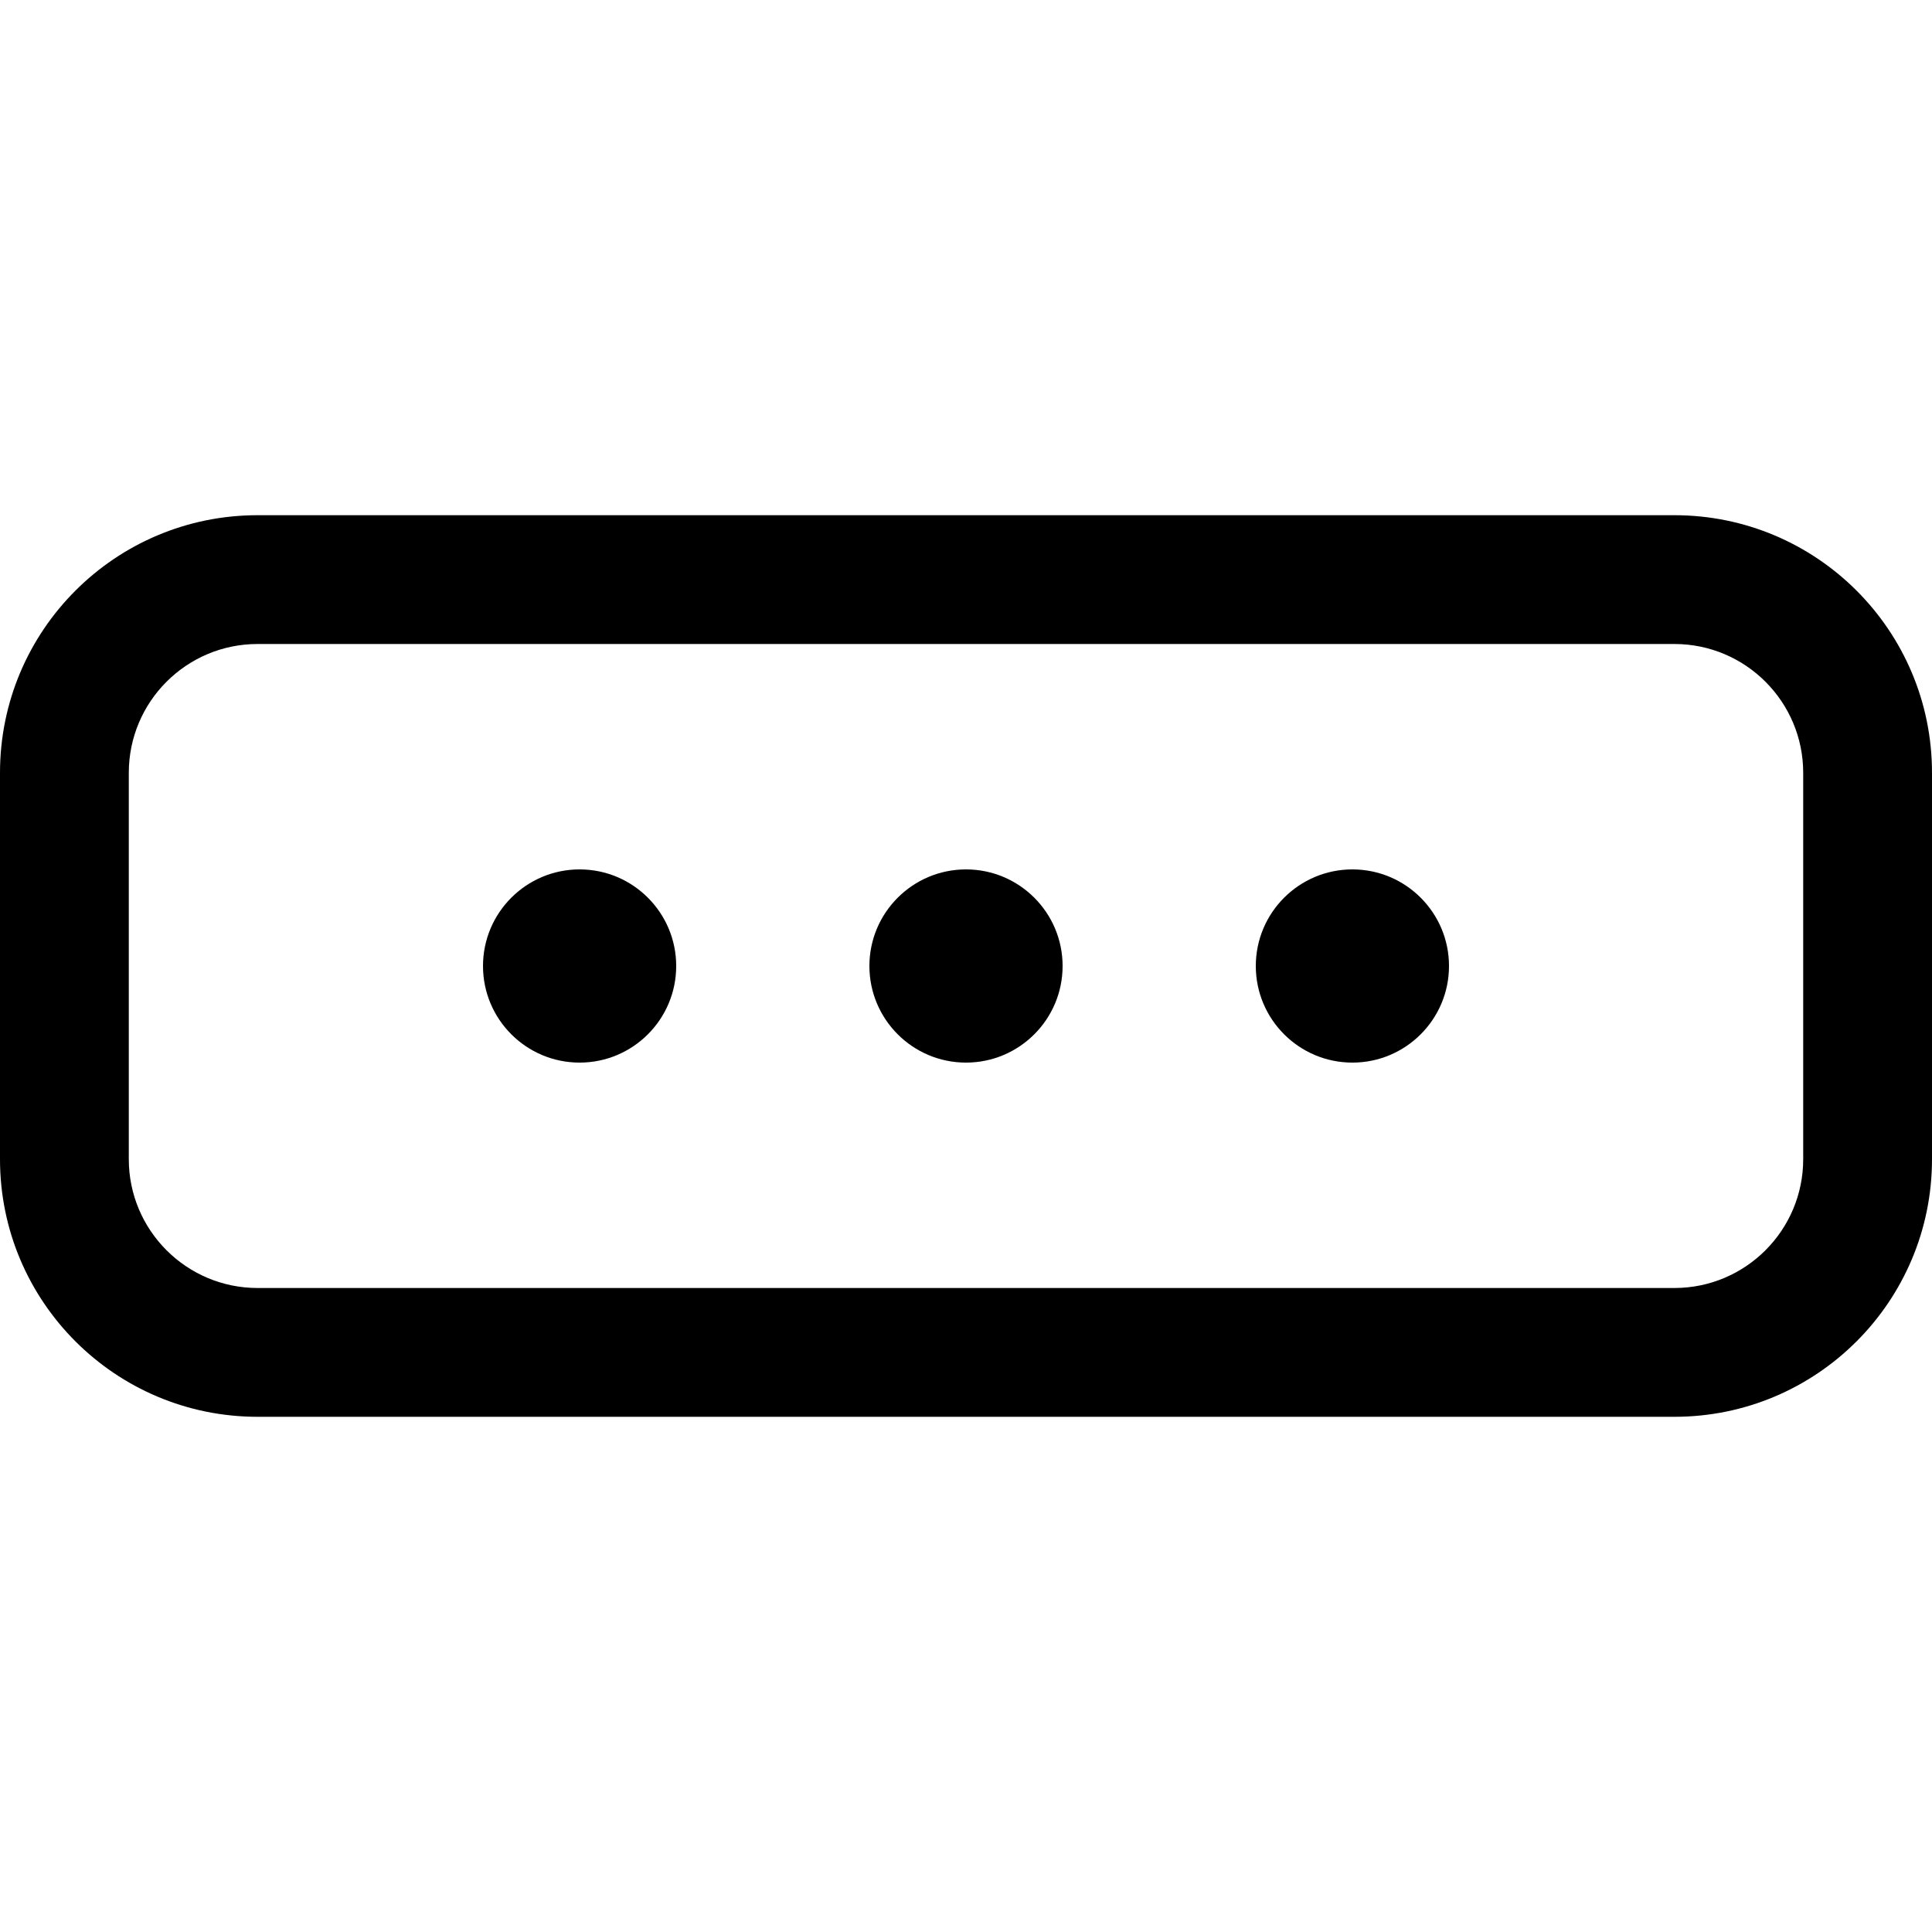
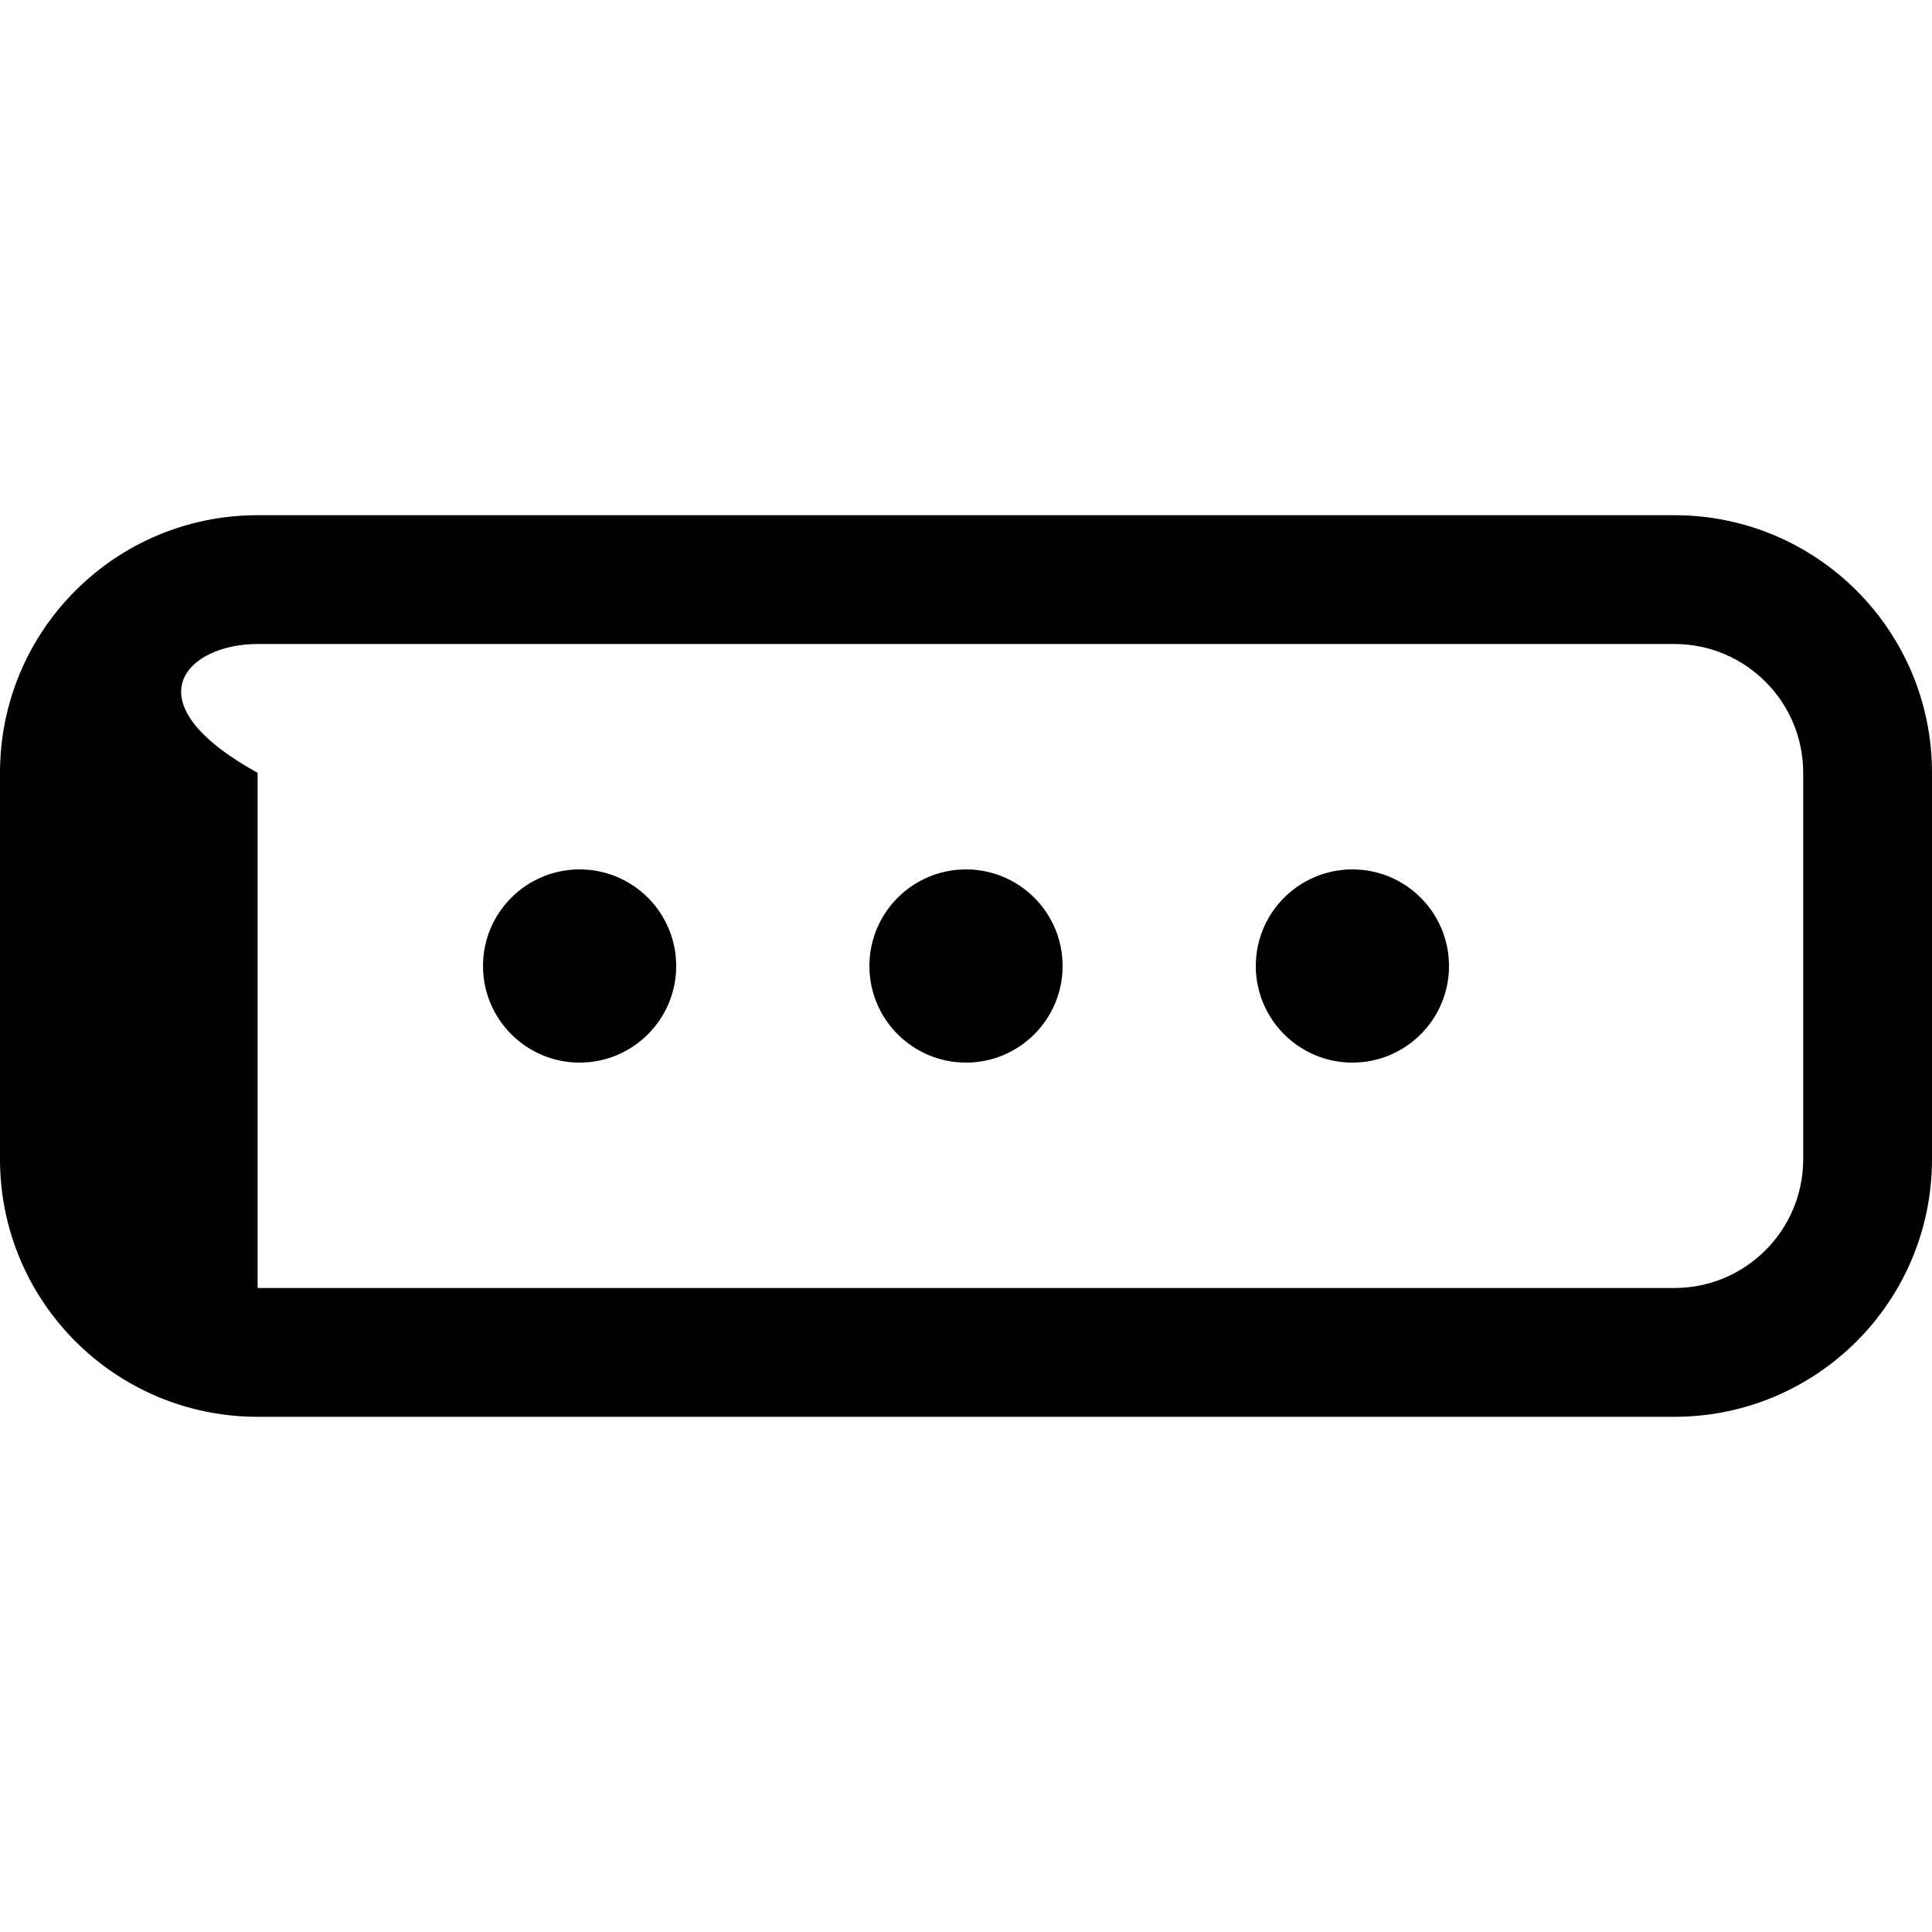
<svg xmlns="http://www.w3.org/2000/svg" width="300" height="300" viewBox="0 0 15 15" fill="none" class="h-4 w-4 text-white">
-   <path d="M2 5H13C13.552 5 14 5.448 14 6V9C14 9.552 13.552 10 13 10H2C1.448 10 1 9.552 1 9V6C1 5.448 1.448 5 2 5ZM0 6C0 4.895 0.895 4 2 4H13C14.105 4 15 4.895 15 6V9C15 10.105 14.105 11 13 11H2C0.895 11 0 10.105 0 9V6ZM4.5 6.75C4.086 6.75 3.75 7.086 3.75 7.5C3.75 7.914 4.086 8.25 4.5 8.25C4.914 8.25 5.25 7.914 5.25 7.5C5.25 7.086 4.914 6.75 4.5 6.75ZM6.75 7.5C6.75 7.086 7.086 6.75 7.5 6.75C7.914 6.75 8.25 7.086 8.25 7.5C8.25 7.914 7.914 8.25 7.5 8.25C7.086 8.25 6.75 7.914 6.75 7.5ZM10.5 6.75C10.086 6.75 9.75 7.086 9.75 7.5C9.75 7.914 10.086 8.25 10.5 8.25C10.914 8.25 11.25 7.914 11.25 7.5C11.25 7.086 10.914 6.75 10.5 6.75Z" fill="black" fill-rule="evenodd" clip-rule="evenodd" />
+   <path d="M2 5H13C13.552 5 14 5.448 14 6V9C14 9.552 13.552 10 13 10H2V6C1 5.448 1.448 5 2 5ZM0 6C0 4.895 0.895 4 2 4H13C14.105 4 15 4.895 15 6V9C15 10.105 14.105 11 13 11H2C0.895 11 0 10.105 0 9V6ZM4.5 6.75C4.086 6.75 3.75 7.086 3.75 7.5C3.75 7.914 4.086 8.25 4.5 8.25C4.914 8.25 5.25 7.914 5.25 7.5C5.25 7.086 4.914 6.75 4.5 6.75ZM6.75 7.5C6.75 7.086 7.086 6.75 7.5 6.75C7.914 6.75 8.25 7.086 8.25 7.5C8.25 7.914 7.914 8.25 7.5 8.25C7.086 8.25 6.75 7.914 6.75 7.5ZM10.5 6.75C10.086 6.75 9.75 7.086 9.75 7.5C9.75 7.914 10.086 8.25 10.5 8.25C10.914 8.25 11.25 7.914 11.25 7.5C11.25 7.086 10.914 6.75 10.5 6.75Z" fill="black" fill-rule="evenodd" clip-rule="evenodd" />
</svg>